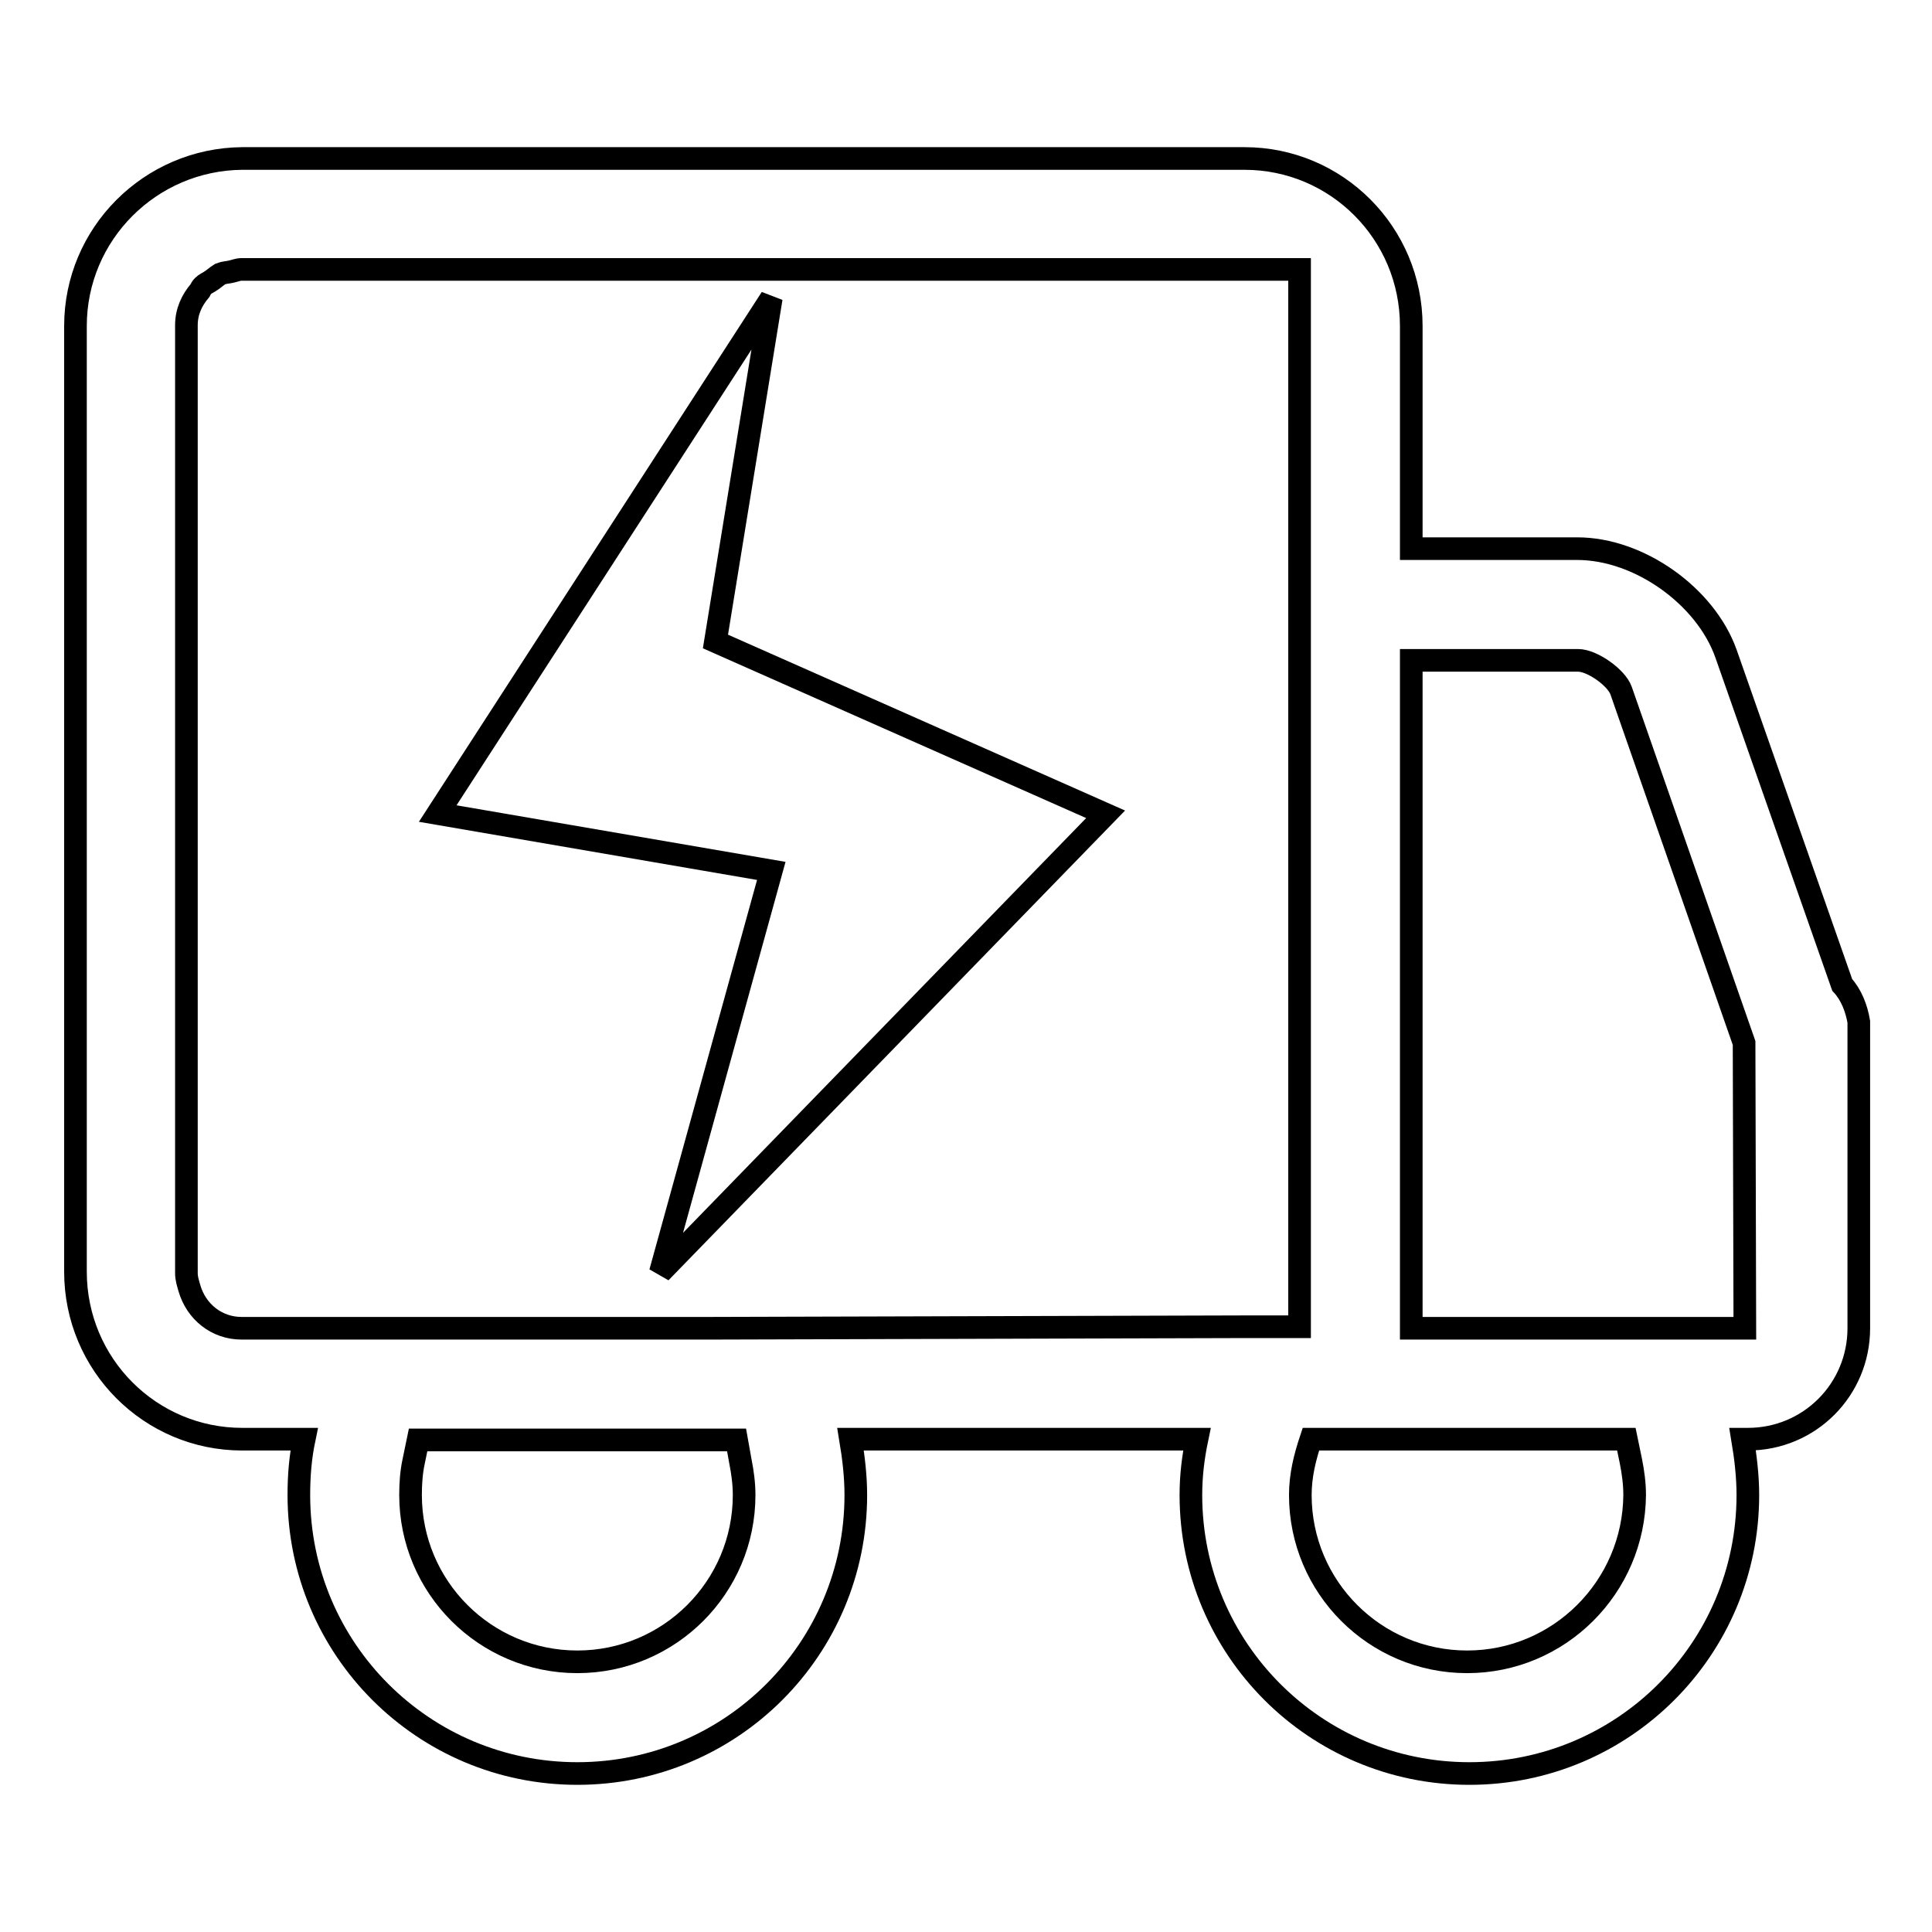
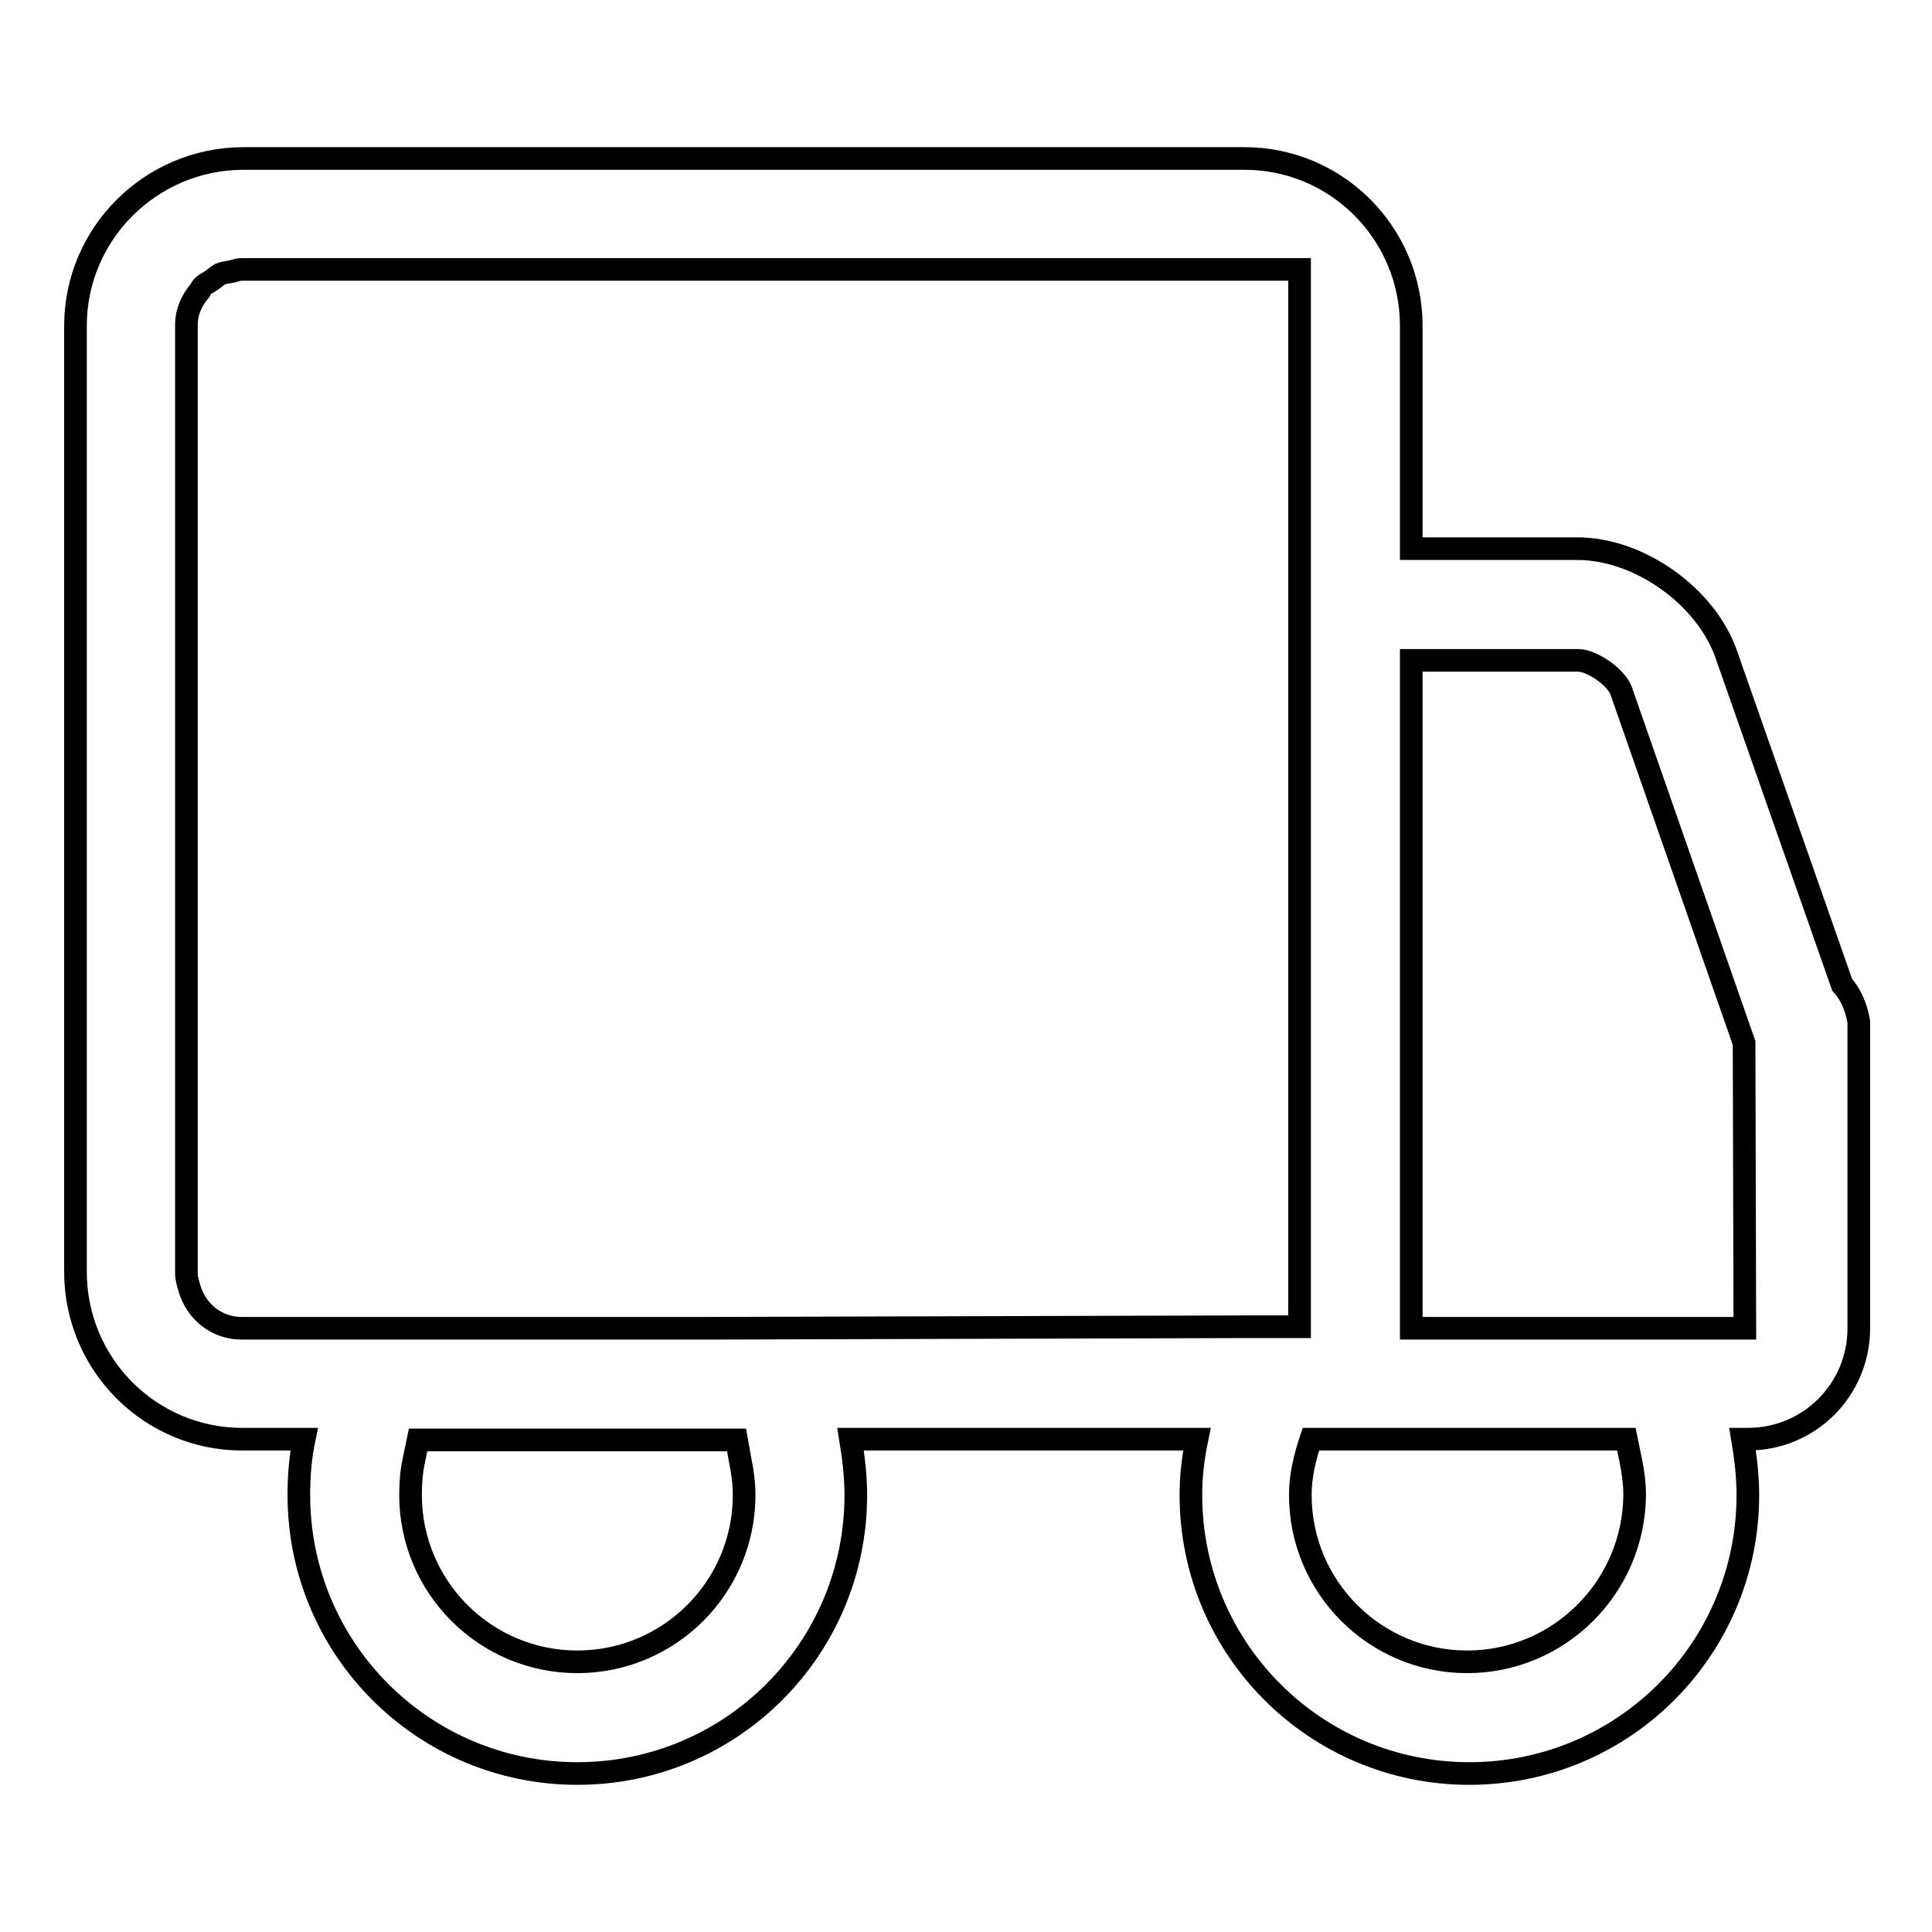
<svg xmlns="http://www.w3.org/2000/svg" version="1.1" x="0px" y="0px" viewBox="0 0 256 256" enable-background="new 0 0 256 256" xml:space="preserve">
  <g>
    <g>
-       <path stroke-width="3" fill-opacity="0" stroke="#000000" d="M102.2,39.5L58,107.8l44.2,7.6l-14.7,53.2l59-60.7L94.8,85L102.2,39.5z" />
      <path stroke-width="3" fill-opacity="0" stroke="#000000" d="M244.1,130.5l-15.4-43.9c-2.7-7.6-11.5-13.9-19.7-13.9H187V43.2c0-12.3-9.9-22.2-22.1-22.2H32.1C19.9,21.1,10,31,10,43.2v125.3c0,12.3,9.9,22.2,22.1,22.2h3.8h4.4c-0.5,2.4-0.7,4.8-0.7,7.4c0,20.4,16.5,36.9,36.9,36.9c20.4,0,36.9-16.5,36.9-36.9c0-2.5-0.3-5-0.7-7.4h45.9c-0.5,2.4-0.8,4.8-0.8,7.4c0,20.4,16.5,36.9,36.9,36.9c20.4,0,36.9-16.5,36.9-36.9c0-2.5-0.3-5-0.7-7.4h0.7c8.2,0,14.7-6.6,14.7-14.7v-40.6C246,133.6,245.3,131.8,244.1,130.5z M98.1,193.6c0.3,1.5,0.5,3,0.5,4.5c0,12.2-9.9,22.1-22.1,22.1c-12.2,0-22.1-9.9-22.1-22.1c0-1.5,0.1-3,0.4-4.4l0.6-2.9h42.2L98.1,193.6z M94.5,176H58.3H35.8h-3.8l0,0c-3.3,0-6-2.2-6.9-5.3c-0.2-0.7-0.4-1.3-0.4-2v-0.1V43.2v-0.1c0-1.8,0.7-3.3,1.8-4.6c0.1-0.2,0.2-0.4,0.4-0.6c0.3-0.3,0.6-0.4,0.9-0.6c0.5-0.3,0.9-0.7,1.4-1c0.5-0.2,1-0.2,1.4-0.3c0.5-0.1,0.9-0.3,1.4-0.3l0,0h132.9h7.3v7.4v29.5v64.5v7.5v23.8v7.4H165L94.5,176L94.5,176z M194.4,220.2c-12.2,0-22.1-9.9-22.1-22.1c0-2.6,0.6-5,1.4-7.4H187h28.5l0.6,2.9c0.3,1.5,0.5,3,0.5,4.5C216.5,210.3,206.6,220.2,194.4,220.2z M220.2,176h-7.7H187l0,0V87.5h22.1c1.9,0,5.1,2.3,5.7,4l16.3,46.7l0.1,37.8L220.2,176L220.2,176z" />
    </g>
  </g>
</svg>